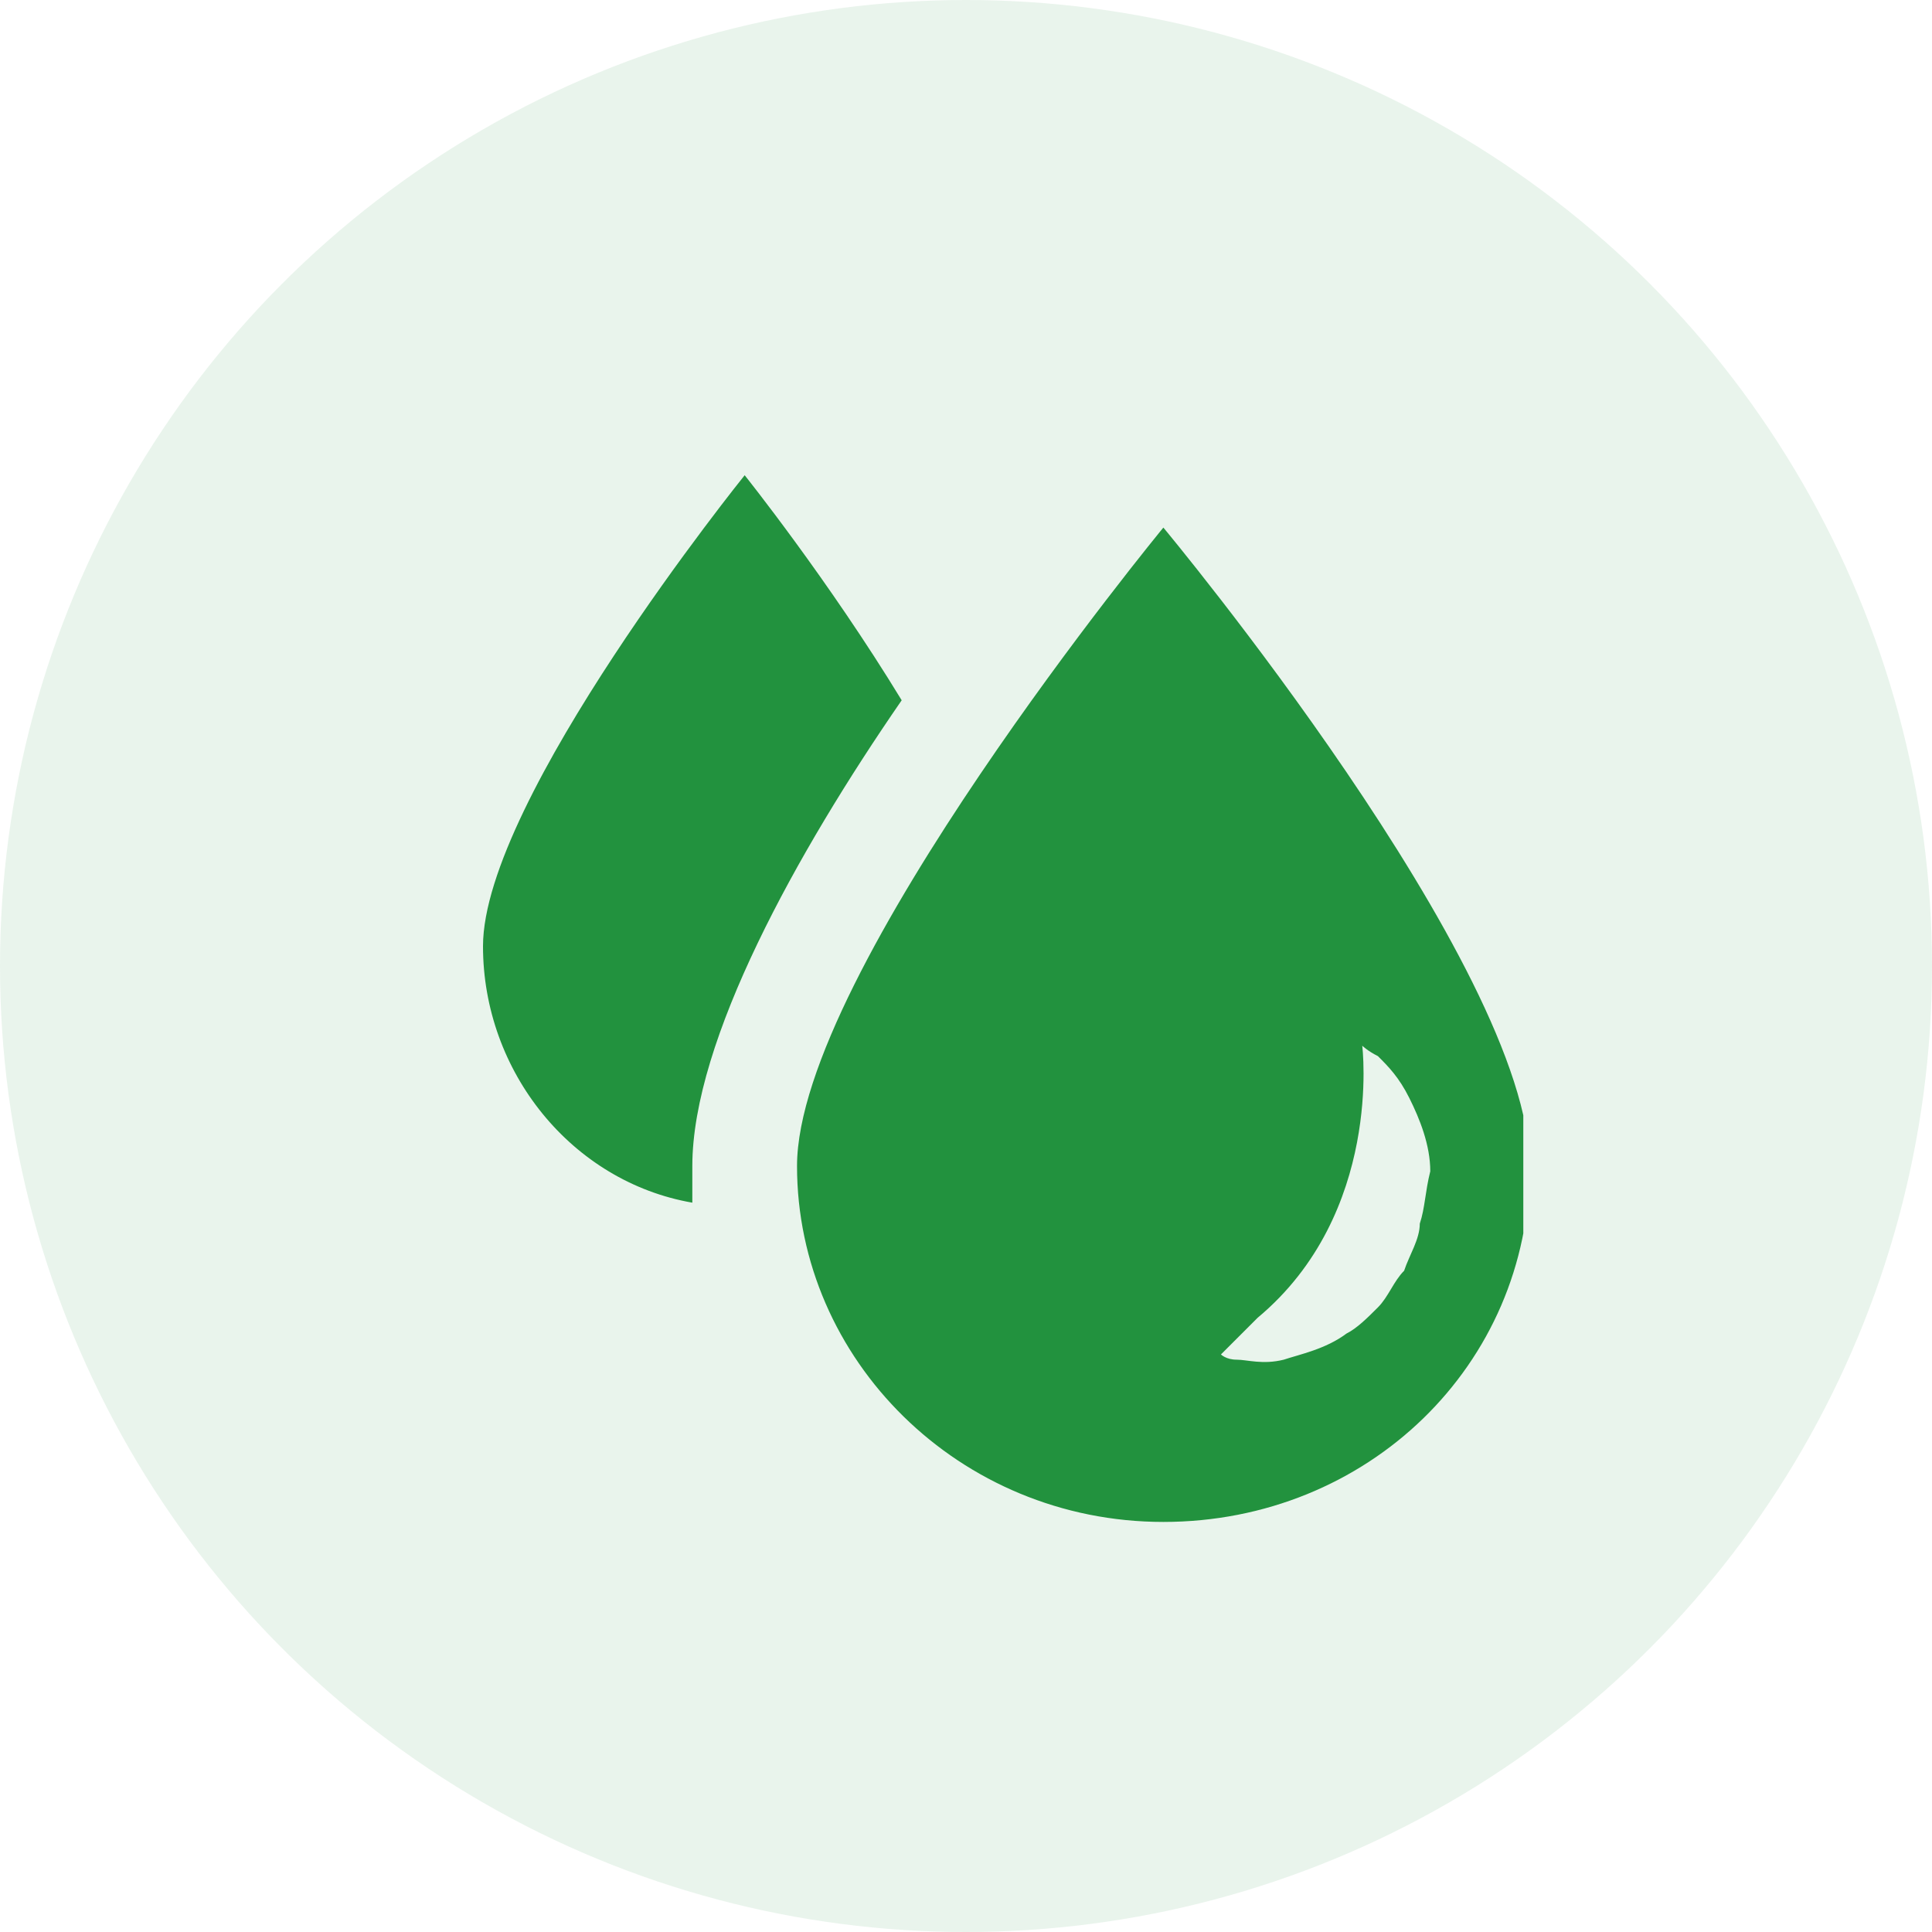
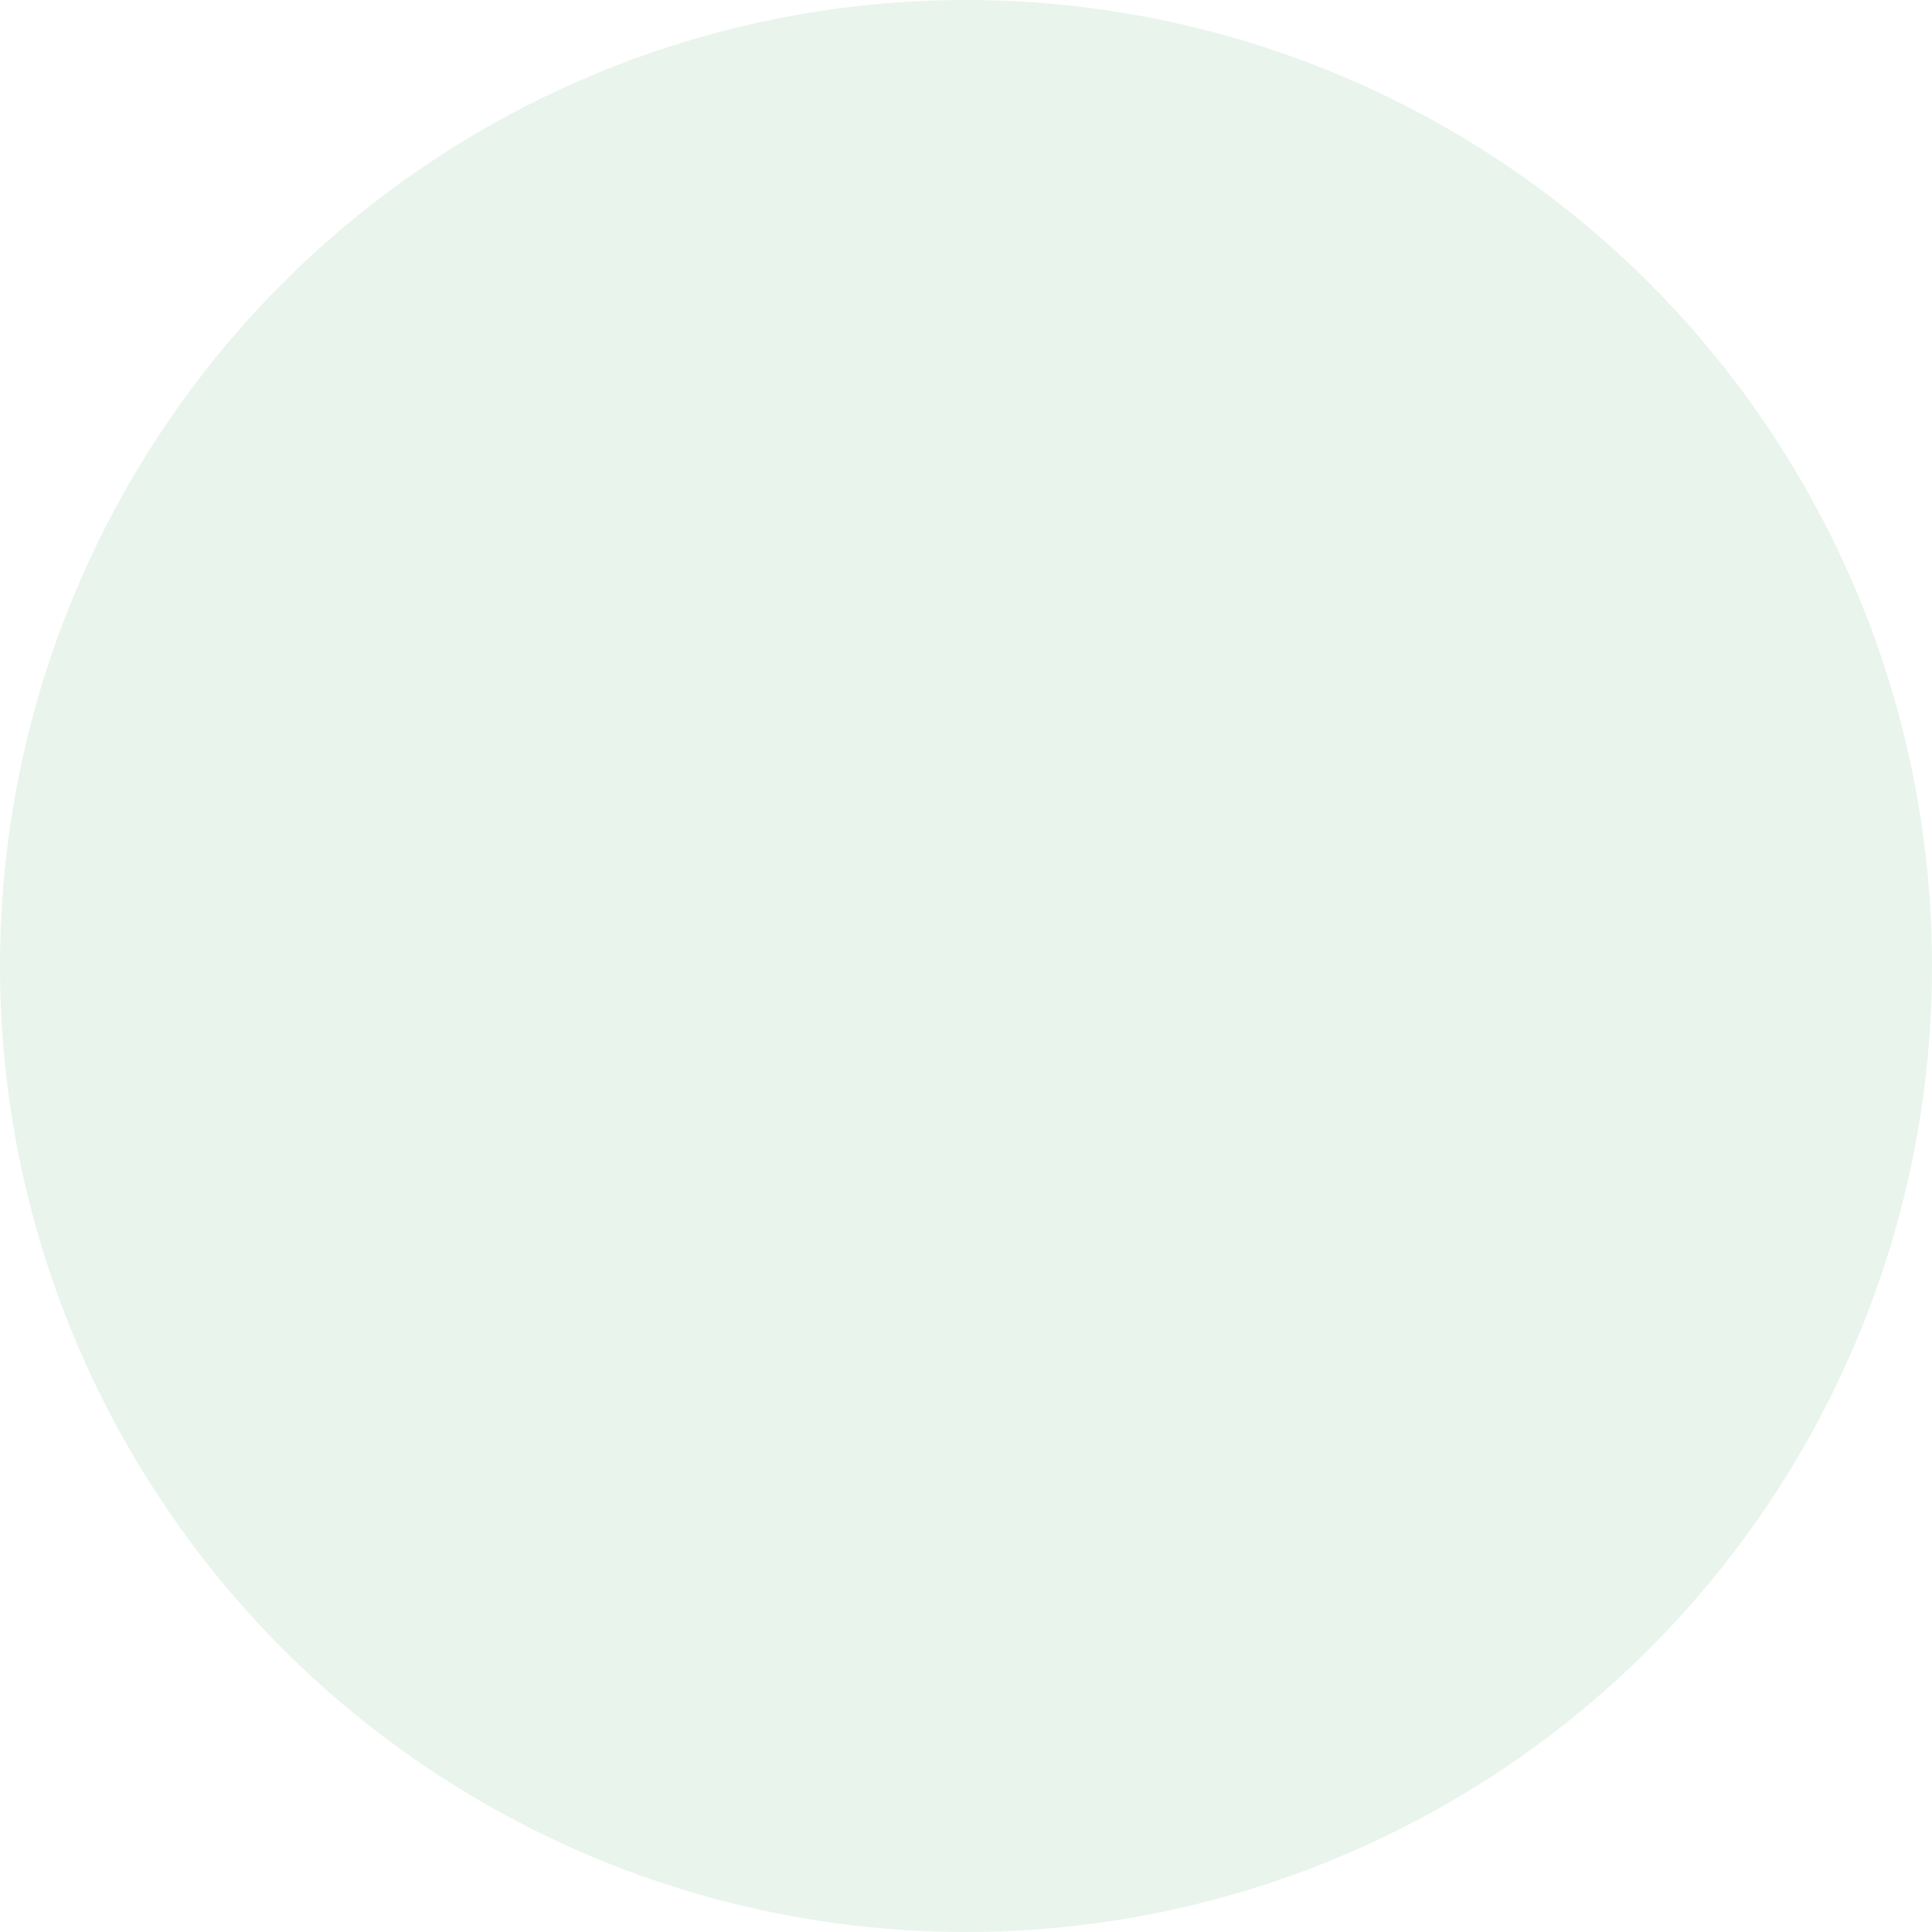
<svg xmlns="http://www.w3.org/2000/svg" width="52" height="52" viewBox="0 0 52 52" fill="none">
  <circle opacity="0.1" cx="26" cy="26" r="26" fill="#22923E" />
  <g clip-path="url(#clip0_80_90)">
    <path d="M24.269 18.848C22.297 15.608 20.043 12.791 20.043 12.791C20.043 12.791 13 21.524 13 25.468C13 28.849 15.395 31.807 18.634 32.37V31.384C18.634 28.004 21.451 22.933 24.269 18.848ZM31.312 14.2C31.312 14.2 21.452 26.173 21.452 31.384C21.452 36.596 25.819 40.963 31.312 40.963C36.806 40.963 41.172 36.737 41.172 31.384C41.172 26.032 31.312 14.2 31.312 14.2ZM38.214 32.934C38.214 33.356 37.932 33.779 37.792 34.202C37.51 34.483 37.369 34.906 37.087 35.188C36.806 35.469 36.524 35.751 36.242 35.892C35.679 36.314 34.974 36.455 34.552 36.596C33.989 36.737 33.566 36.596 33.284 36.596C33.002 36.596 32.862 36.455 32.862 36.455L33.848 35.469C37.228 32.652 36.665 28.145 36.665 28.145C36.665 28.145 36.806 28.285 37.087 28.426C37.369 28.708 37.651 28.99 37.932 29.553C38.214 30.117 38.496 30.821 38.496 31.525C38.355 32.089 38.355 32.511 38.214 32.934Z" fill="#22923E" />
  </g>
  <defs>
    <clipPath id="clip0_80_90">
-       <rect width="29" height="29" fill="white" transform="translate(12 12)" />
-     </clipPath>
+       </clipPath>
  </defs>
</svg>